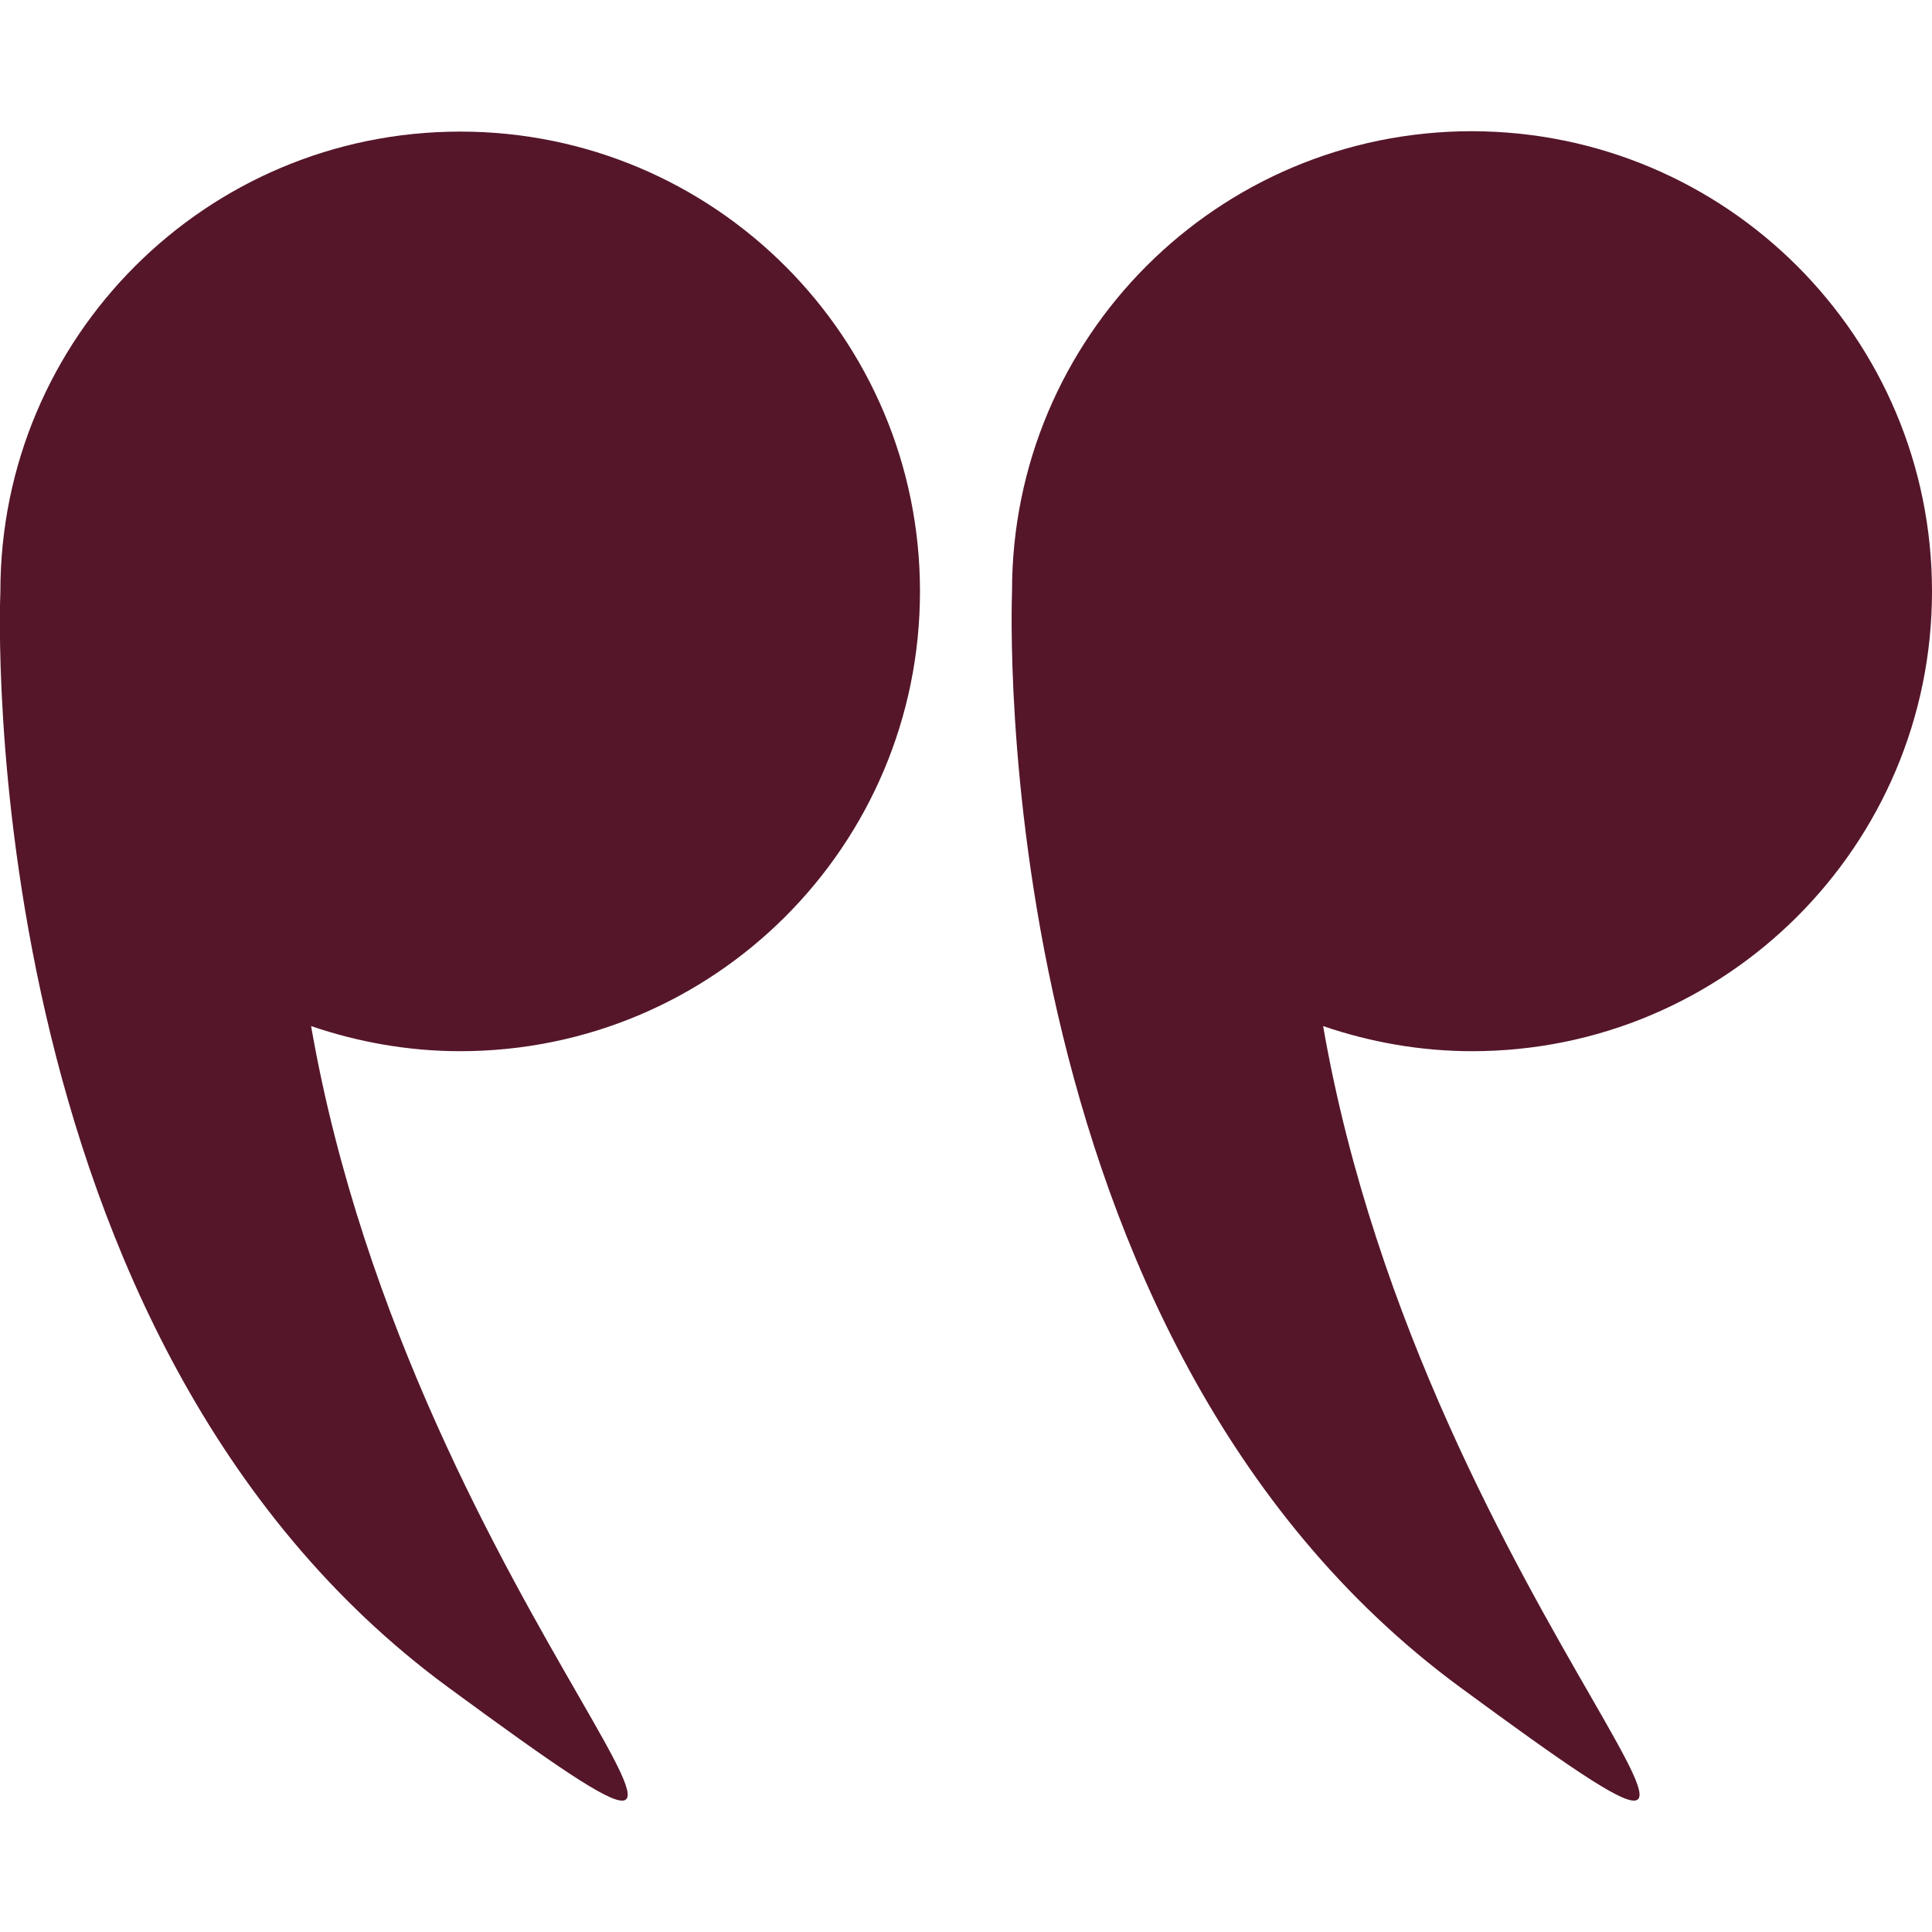
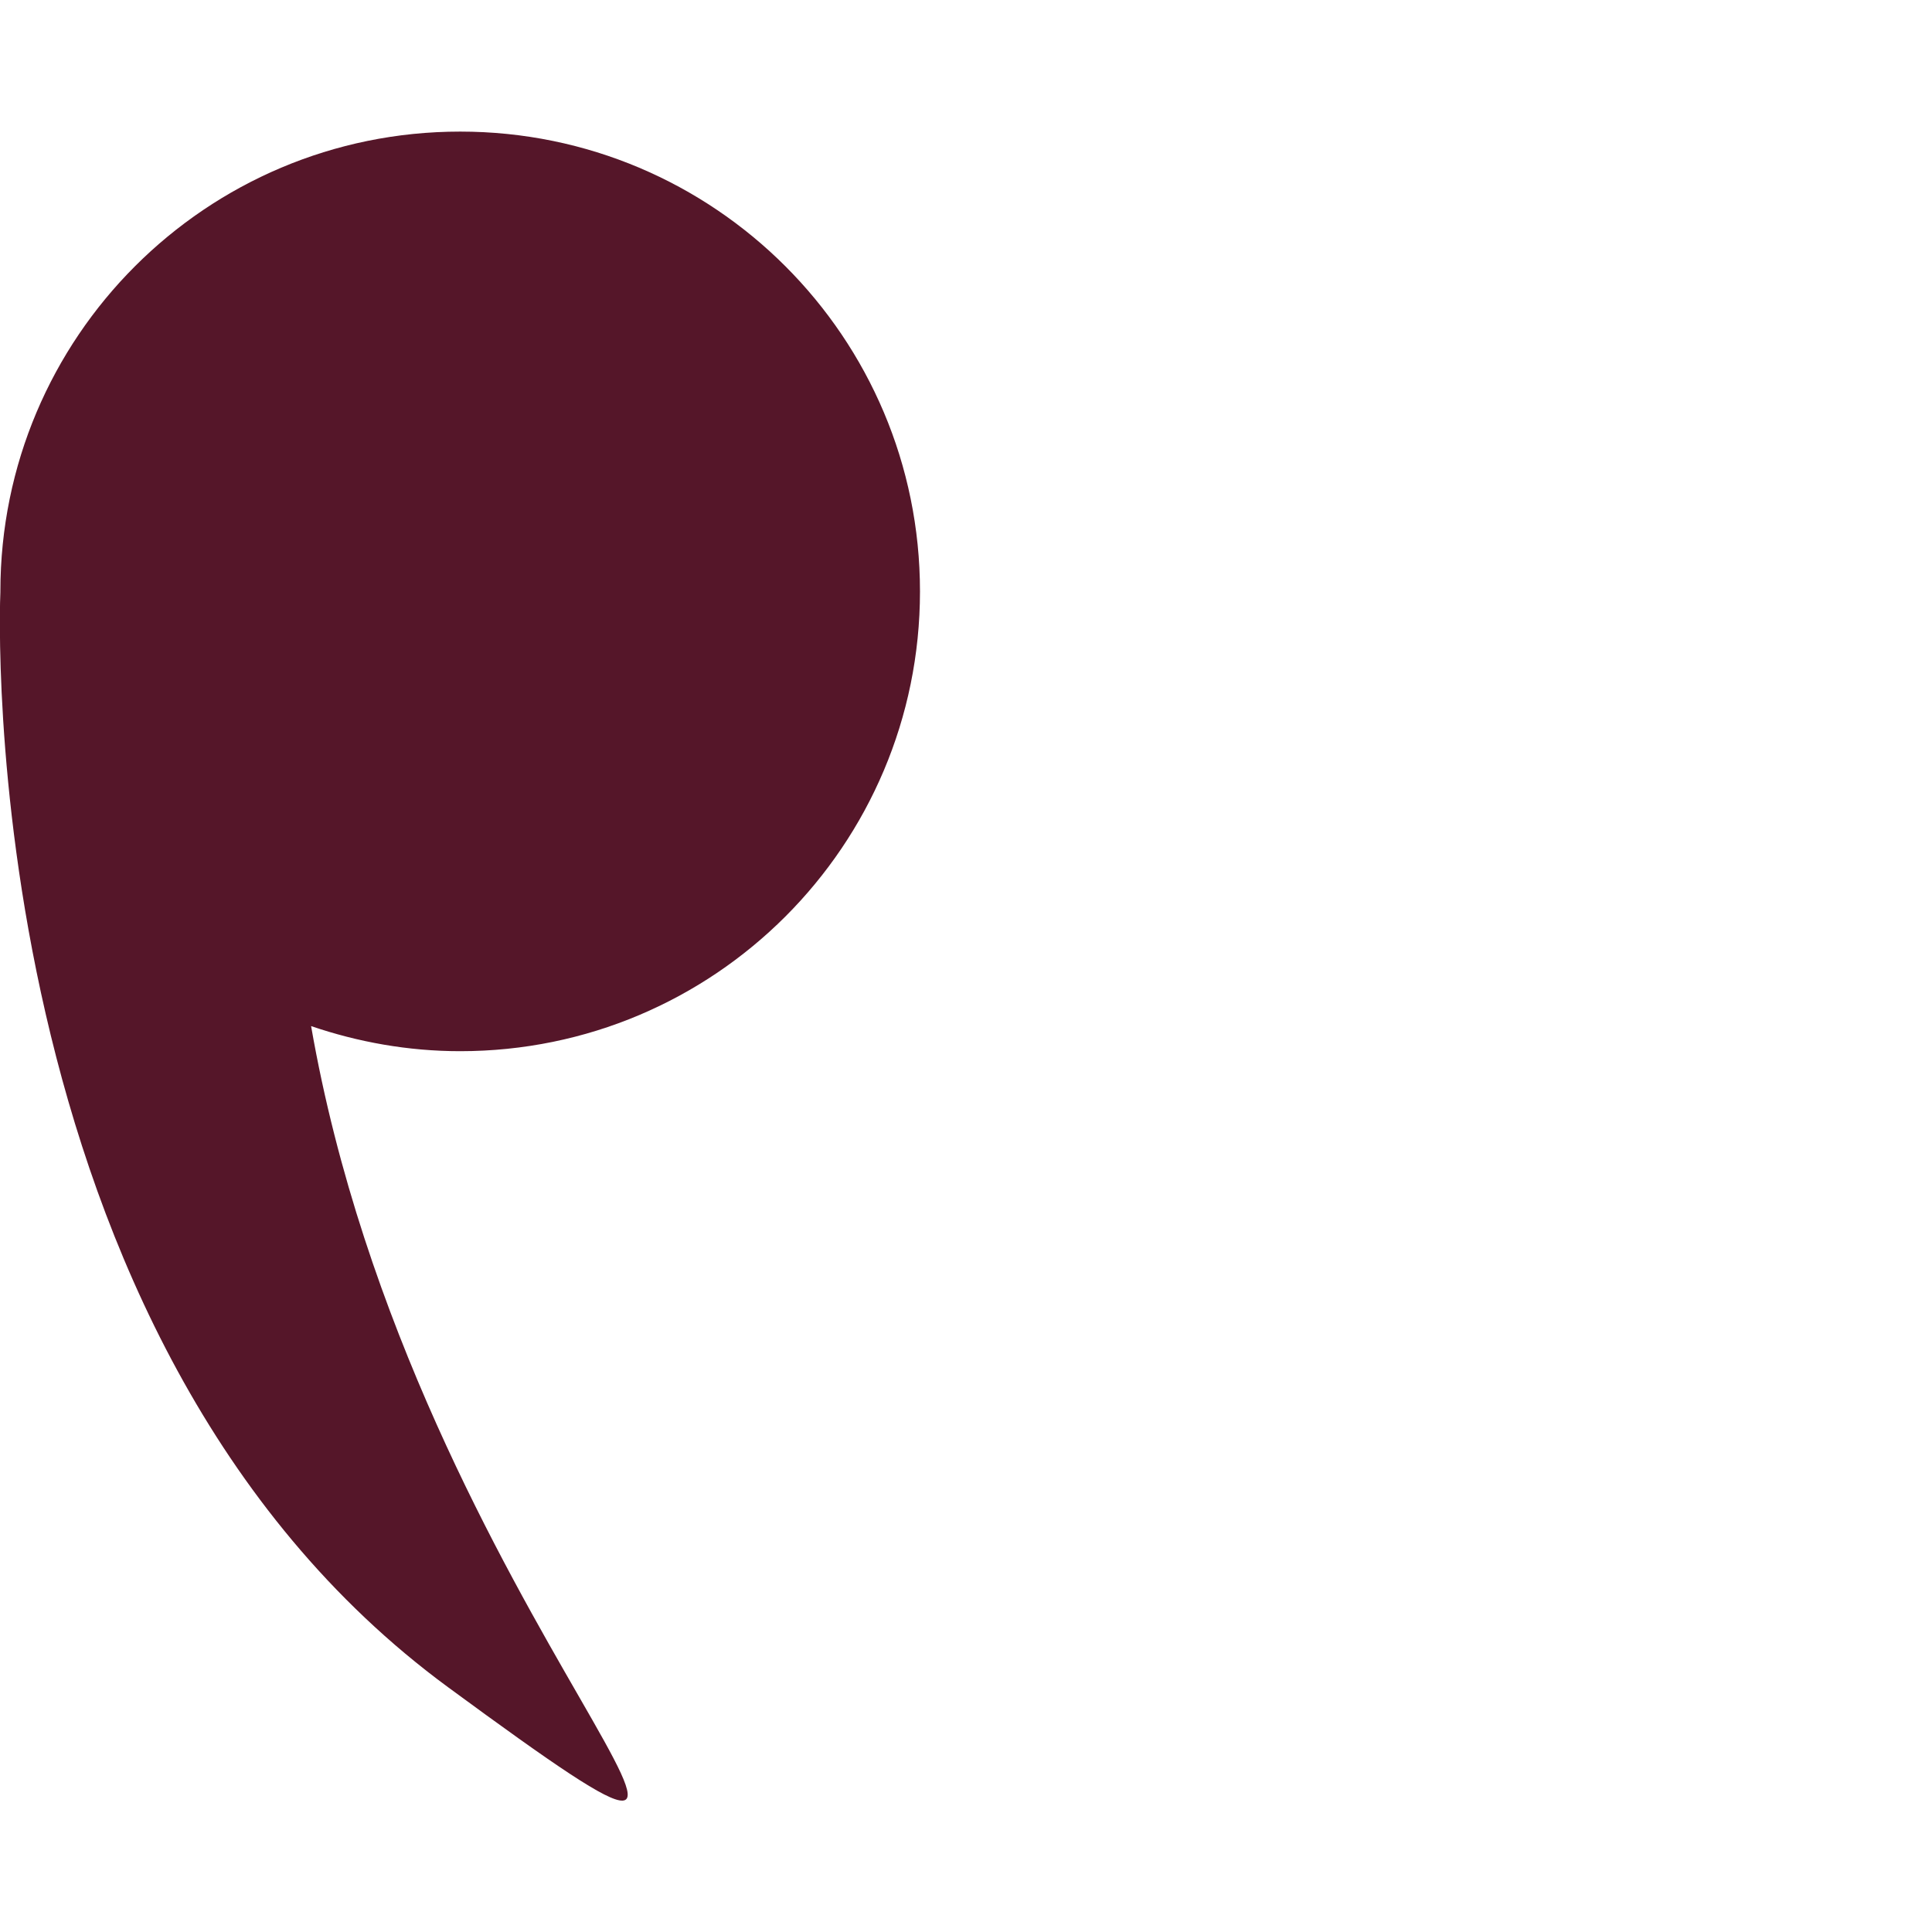
<svg xmlns="http://www.w3.org/2000/svg" version="1.1" id="Capa_1" x="0px" y="0px" viewBox="0 0 508 508" style="enable-background:new 0 0 508 508;" xml:space="preserve">
  <style type="text/css">
	.st0{fill:#551629;}
</style>
  <g>
    <g>
      <path class="st0" d="M117.9,443.7c112.9,82.9-8.9-17.8-36.1-173.9c12.3,4.2,25.5,6.6,39.2,6.6c66.8,0,120.9-54.1,120.9-120.9    S187.8,34.6,121,34.6S0.1,88.7,0.1,155.5c0,0.1,0,0.1,0,0.2C-0.1,159.2-7.2,351.9,117.9,443.7z" />
-       <path class="st0" d="M508,155.5c0-66.8-54.1-120.9-121-121c-66.8,0-120.9,54.1-120.9,120.9c0,0.1,0,0.1,0,0.2    c-0.1,3.6-7.2,196.2,117.9,288.1c112.8,82.9-8.9-17.8-36.1-173.9c12.3,4.2,25.5,6.6,39.2,6.6C453.8,276.4,508,222.3,508,155.5z" />
    </g>
  </g>
</svg>